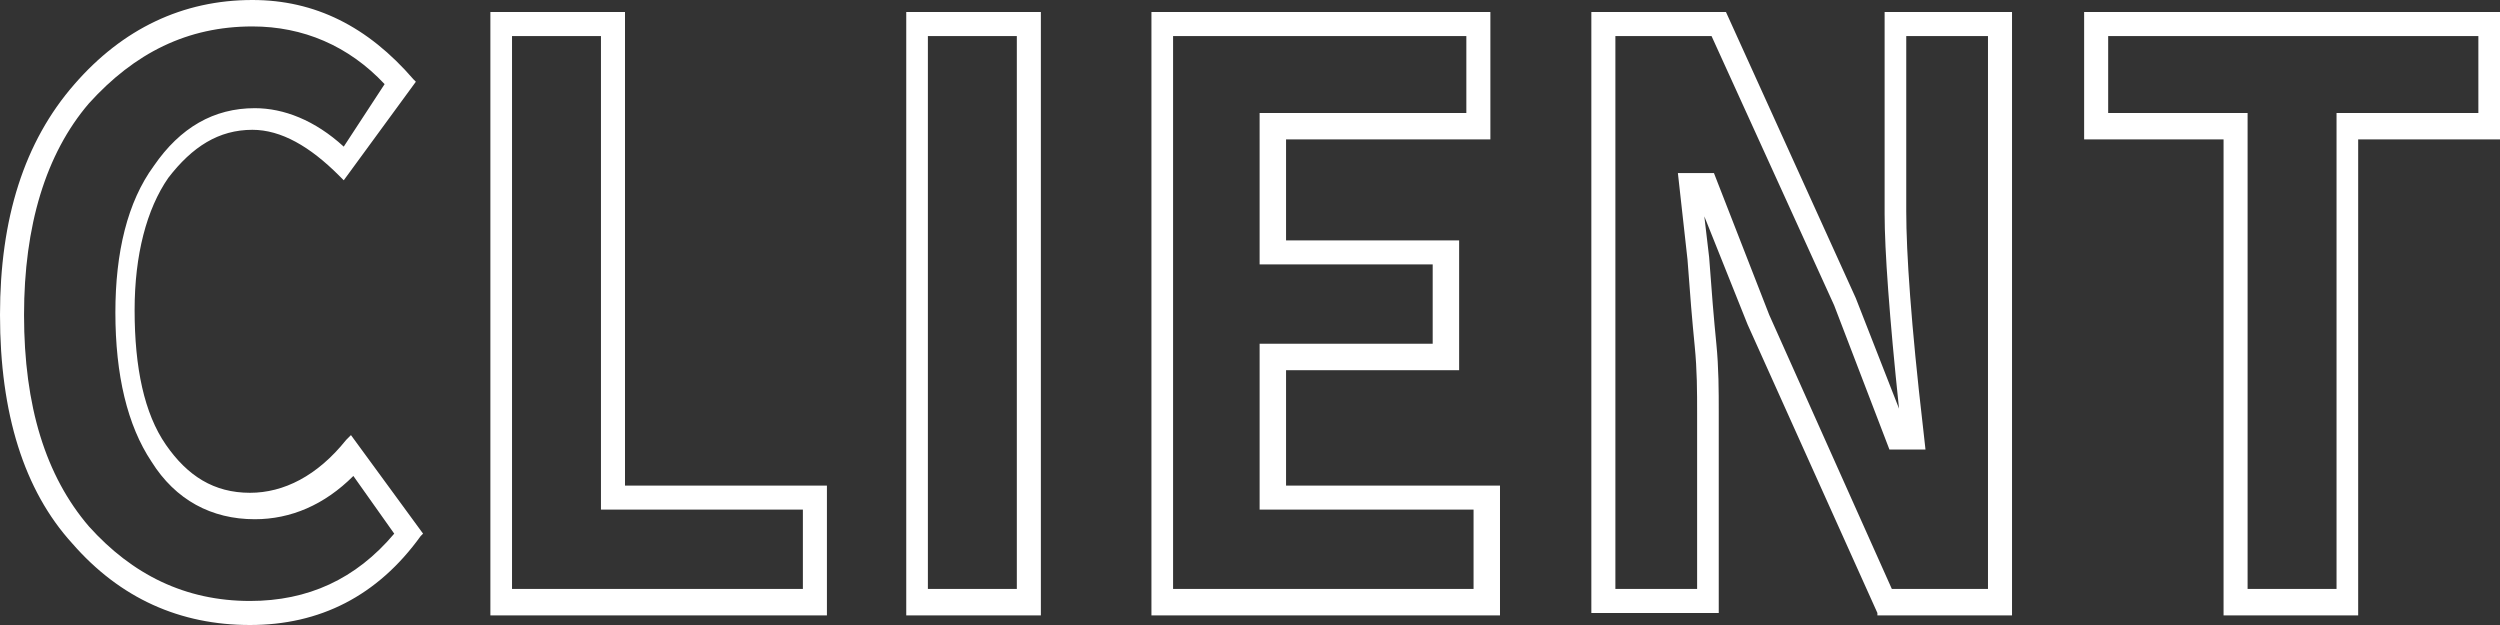
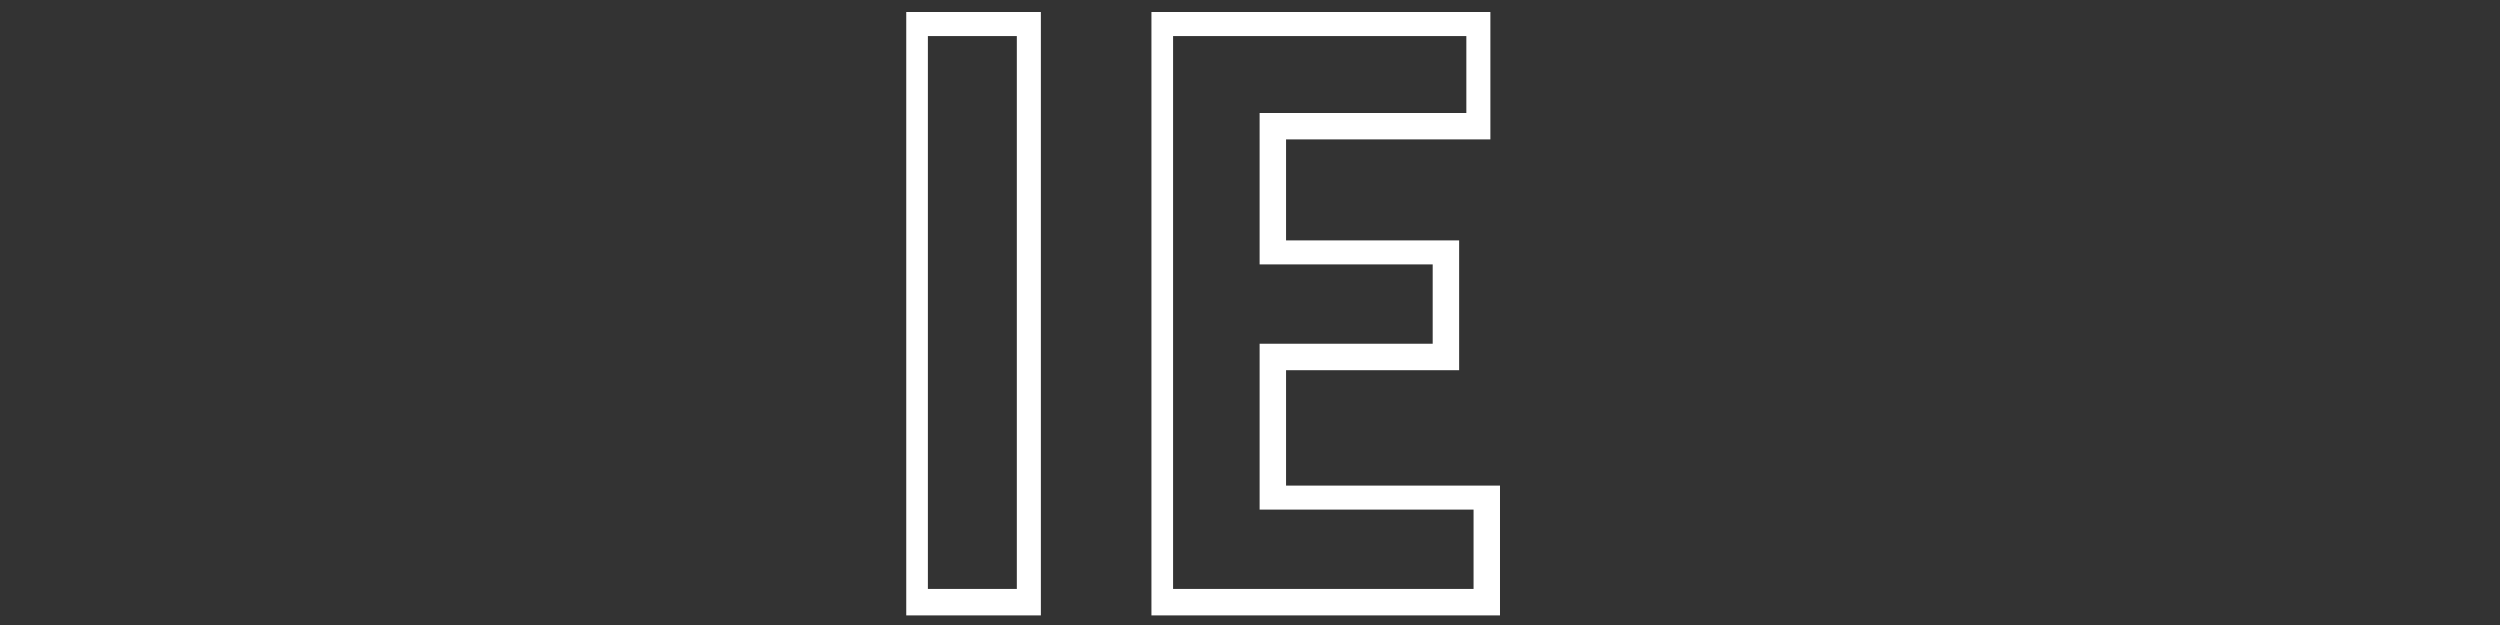
<svg xmlns="http://www.w3.org/2000/svg" version="1.1" id="レイヤー_1" x="0px" y="0px" viewBox="0 0 104 26" style="enable-background:new 0 0 104 26;" xml:space="preserve">
  <rect x="0" y="0" width="104" height="26" fill="#333333" stroke="none" />
  <style type="text/css">
	.st0{fill:#FFFFFF;}
</style>
-   <path class="st0" d="M10.4,26c-2.9,0-5.4-1.1-7.4-3.4c-2-2.2-3-5.4-3-9.5c0-4,1-7.2,3.1-9.6C5.1,1.2,7.6,0,10.5,0  c2.6,0,4.8,1.1,6.7,3.3l0.1,0.1l-3,4.1l-0.2-0.2c-1.2-1.2-2.4-1.9-3.6-1.9c-1.4,0-2.5,0.7-3.5,2c-0.9,1.3-1.4,3.2-1.4,5.5  c0,2.4,0.4,4.3,1.3,5.6c0.9,1.3,2,2,3.5,2c1.4,0,2.8-0.7,4-2.2l0.2-0.2l3,4.1l-0.1,0.1C15.7,24.8,13.3,26,10.4,26z M10.5,1.1  c-2.7,0-4.9,1.1-6.8,3.2C1.9,6.4,1,9.4,1,13.1c0,3.8,0.9,6.7,2.7,8.8c1.8,2,4,3.1,6.7,3.1c2.4,0,4.4-0.9,6-2.8l-1.7-2.4  c-1.2,1.2-2.6,1.8-4.1,1.8c-1.8,0-3.3-0.8-4.3-2.4c-1-1.5-1.5-3.6-1.5-6.2c0-2.5,0.5-4.6,1.6-6.1c1.1-1.6,2.5-2.4,4.2-2.4  c1.2,0,2.5,0.5,3.7,1.6L16,3.5C14.5,1.9,12.6,1.1,10.5,1.1z" />
-   <path class="st0" d="M20.4,25.5V0.5H26v19.7h8.4v5.4H20.4z M33.4,24.5v-3.3H25V1.5h-3.7v23H33.4z" />
  <path class="st0" d="M37.7,25.5V0.5h5.6v25.1H37.7z M42.3,24.5v-23h-3.7v23H42.3z" />
  <path class="st0" d="M47.9,25.5V0.5H62v5.3h-8.5v4.2h7.2v5.4h-7.2v4.8h8.9v5.4H47.9z M61.3,24.5v-3.3h-8.9v-6.9h7.2V11h-7.2V4.7H61  V1.5H48.8v23H61.3z" />
-   <path class="st0" d="M78.1,25.5l-5.4-12L70.9,9l0.2,1.7c0.1,1.4,0.2,2.6,0.3,3.6c0.1,1,0.1,2,0.1,2.8v8.4h-5.3V0.5h5.6l5.4,11.9  L79,17c-0.4-3.8-0.6-6.6-0.6-8.1V0.5h5.3v25.1H78.1z M82.7,24.5v-23h-3.4v7.3c0,1.7,0.2,4.7,0.7,9l0.1,0.9h-1.5l-2.3-6L71.2,1.5h-4  v23h3.4v-7.3c0-0.9,0-1.8-0.1-2.8c-0.1-1-0.2-2.2-0.3-3.6l-0.3-2.7l-0.1-0.9h1.5l2.3,5.9l5.1,11.4H82.7z" />
-   <path class="st0" d="M92.5,25.5V5.8h-5.8V0.5H104v5.3h-5.9v19.8H92.5z M97.2,24.5V4.7h5.9V1.5H87.7v3.2h5.8v19.8H97.2z" />
</svg>